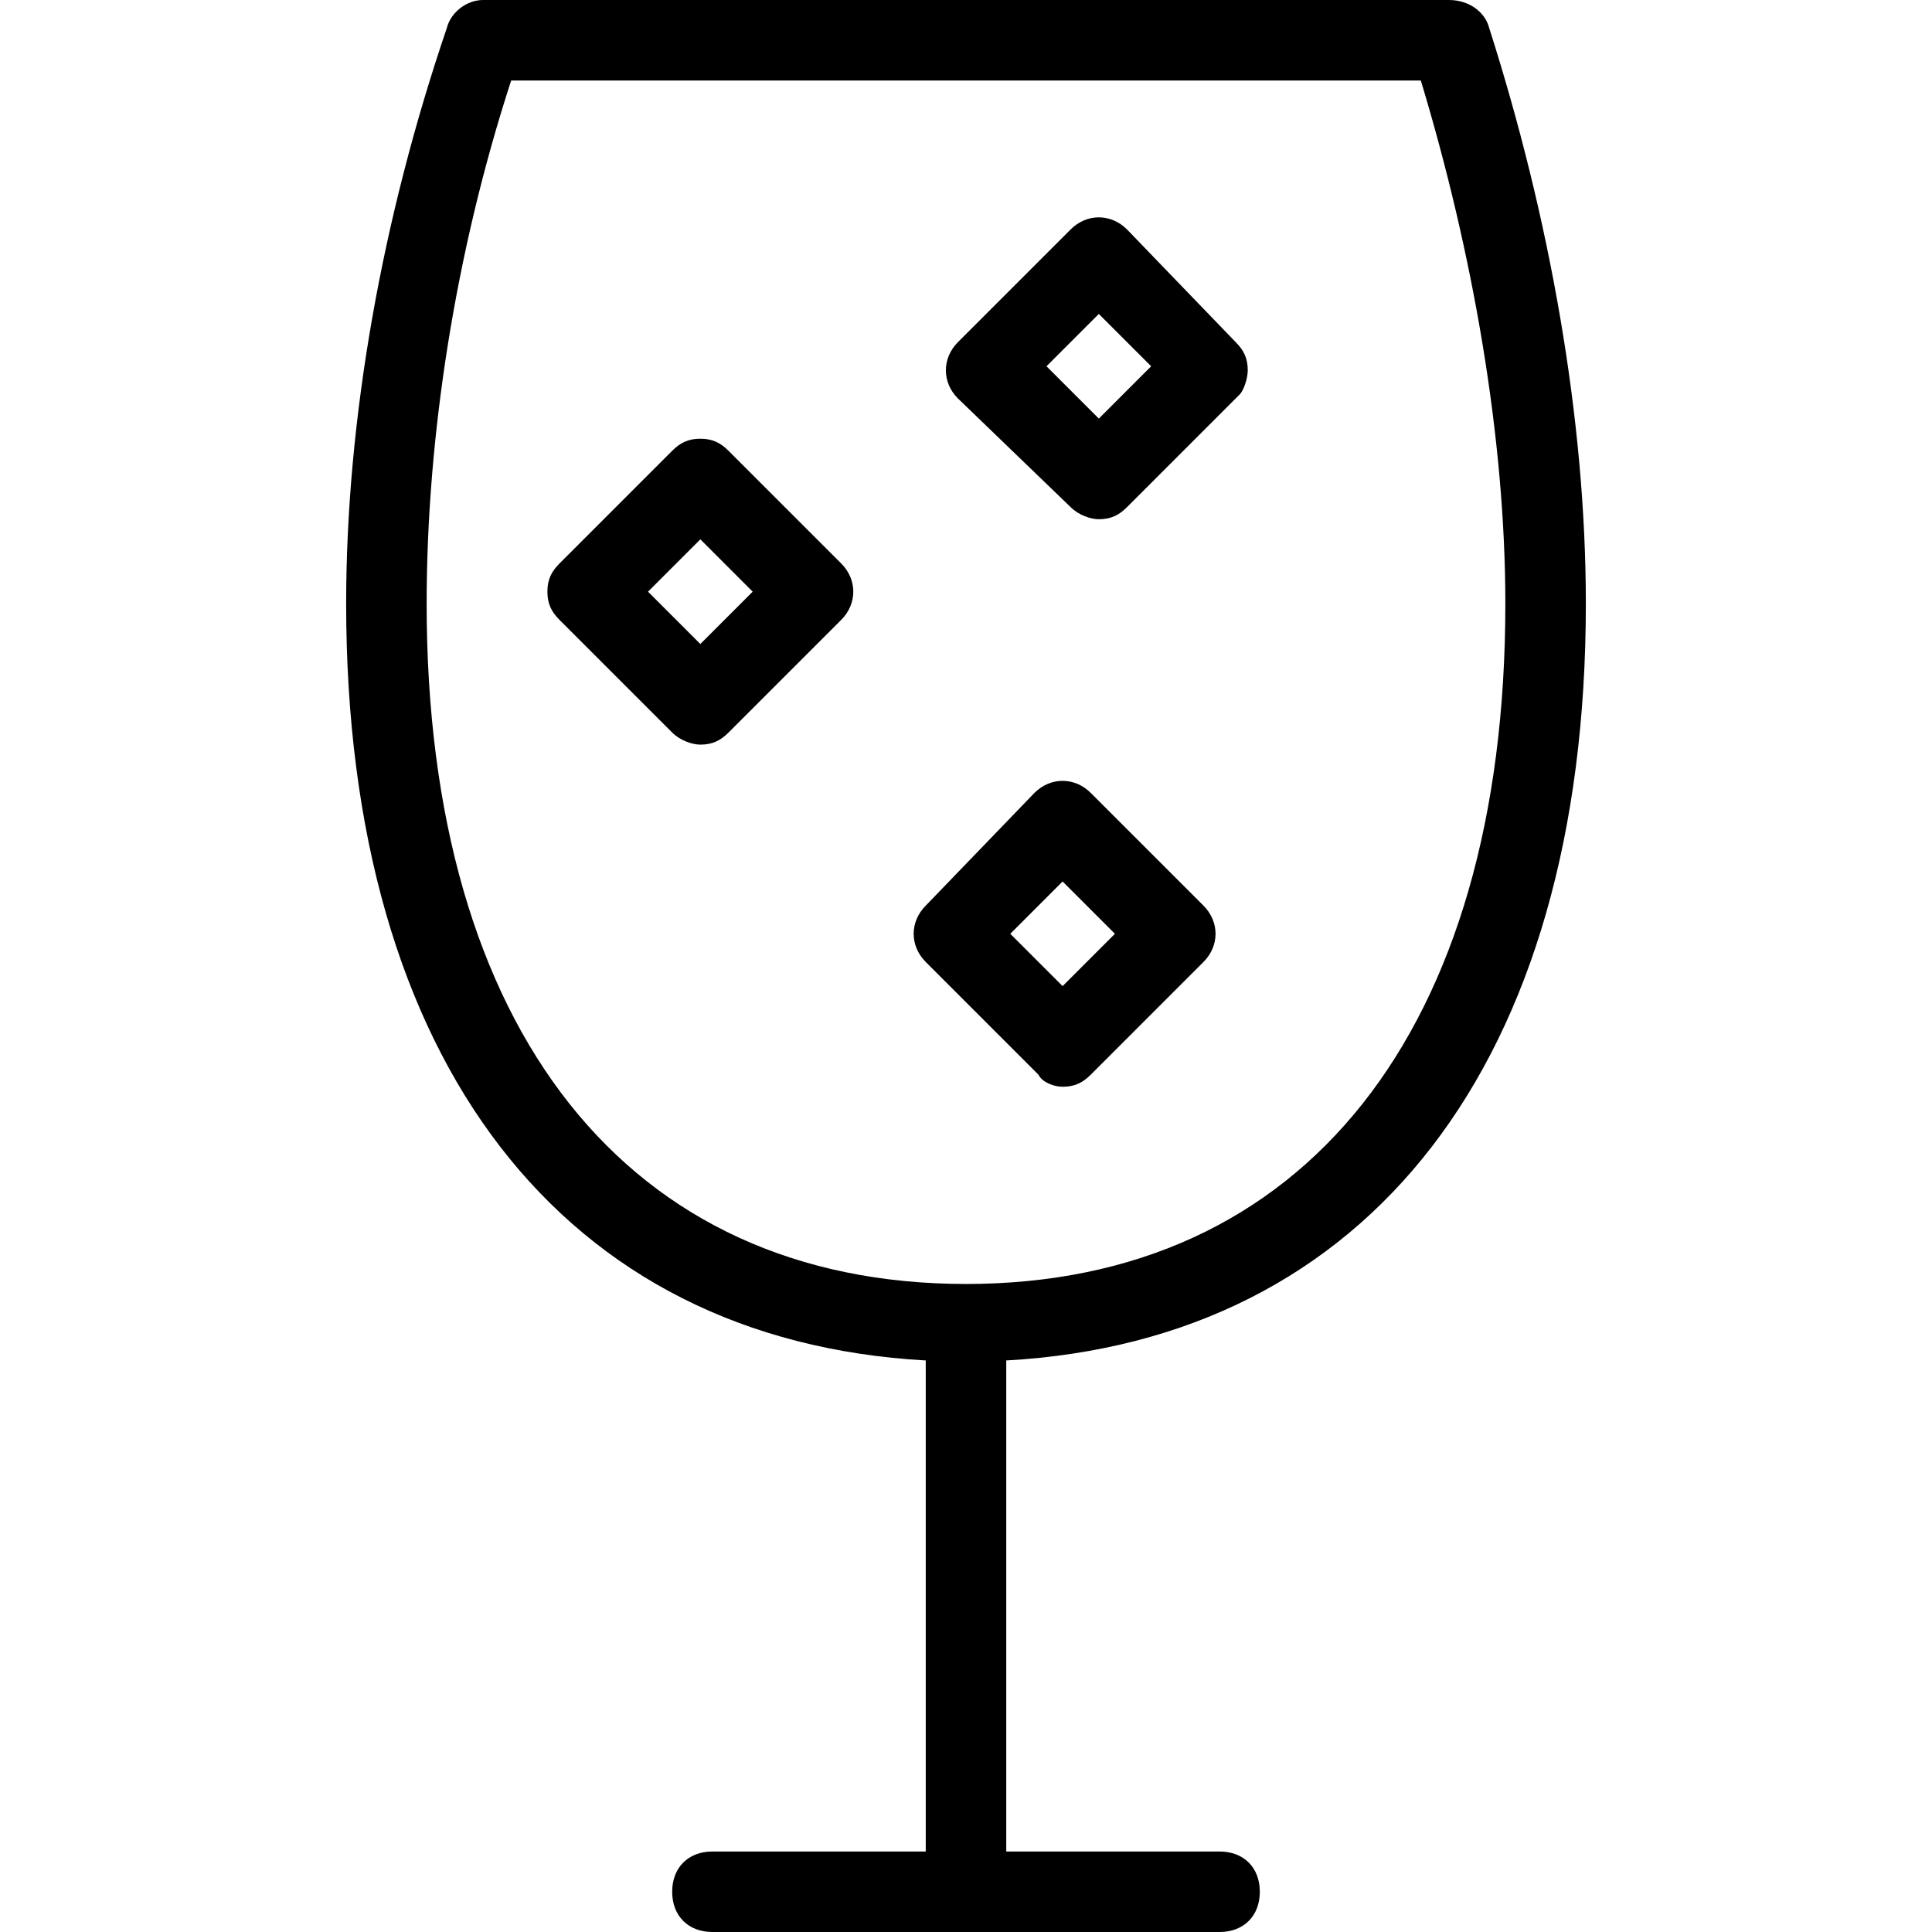
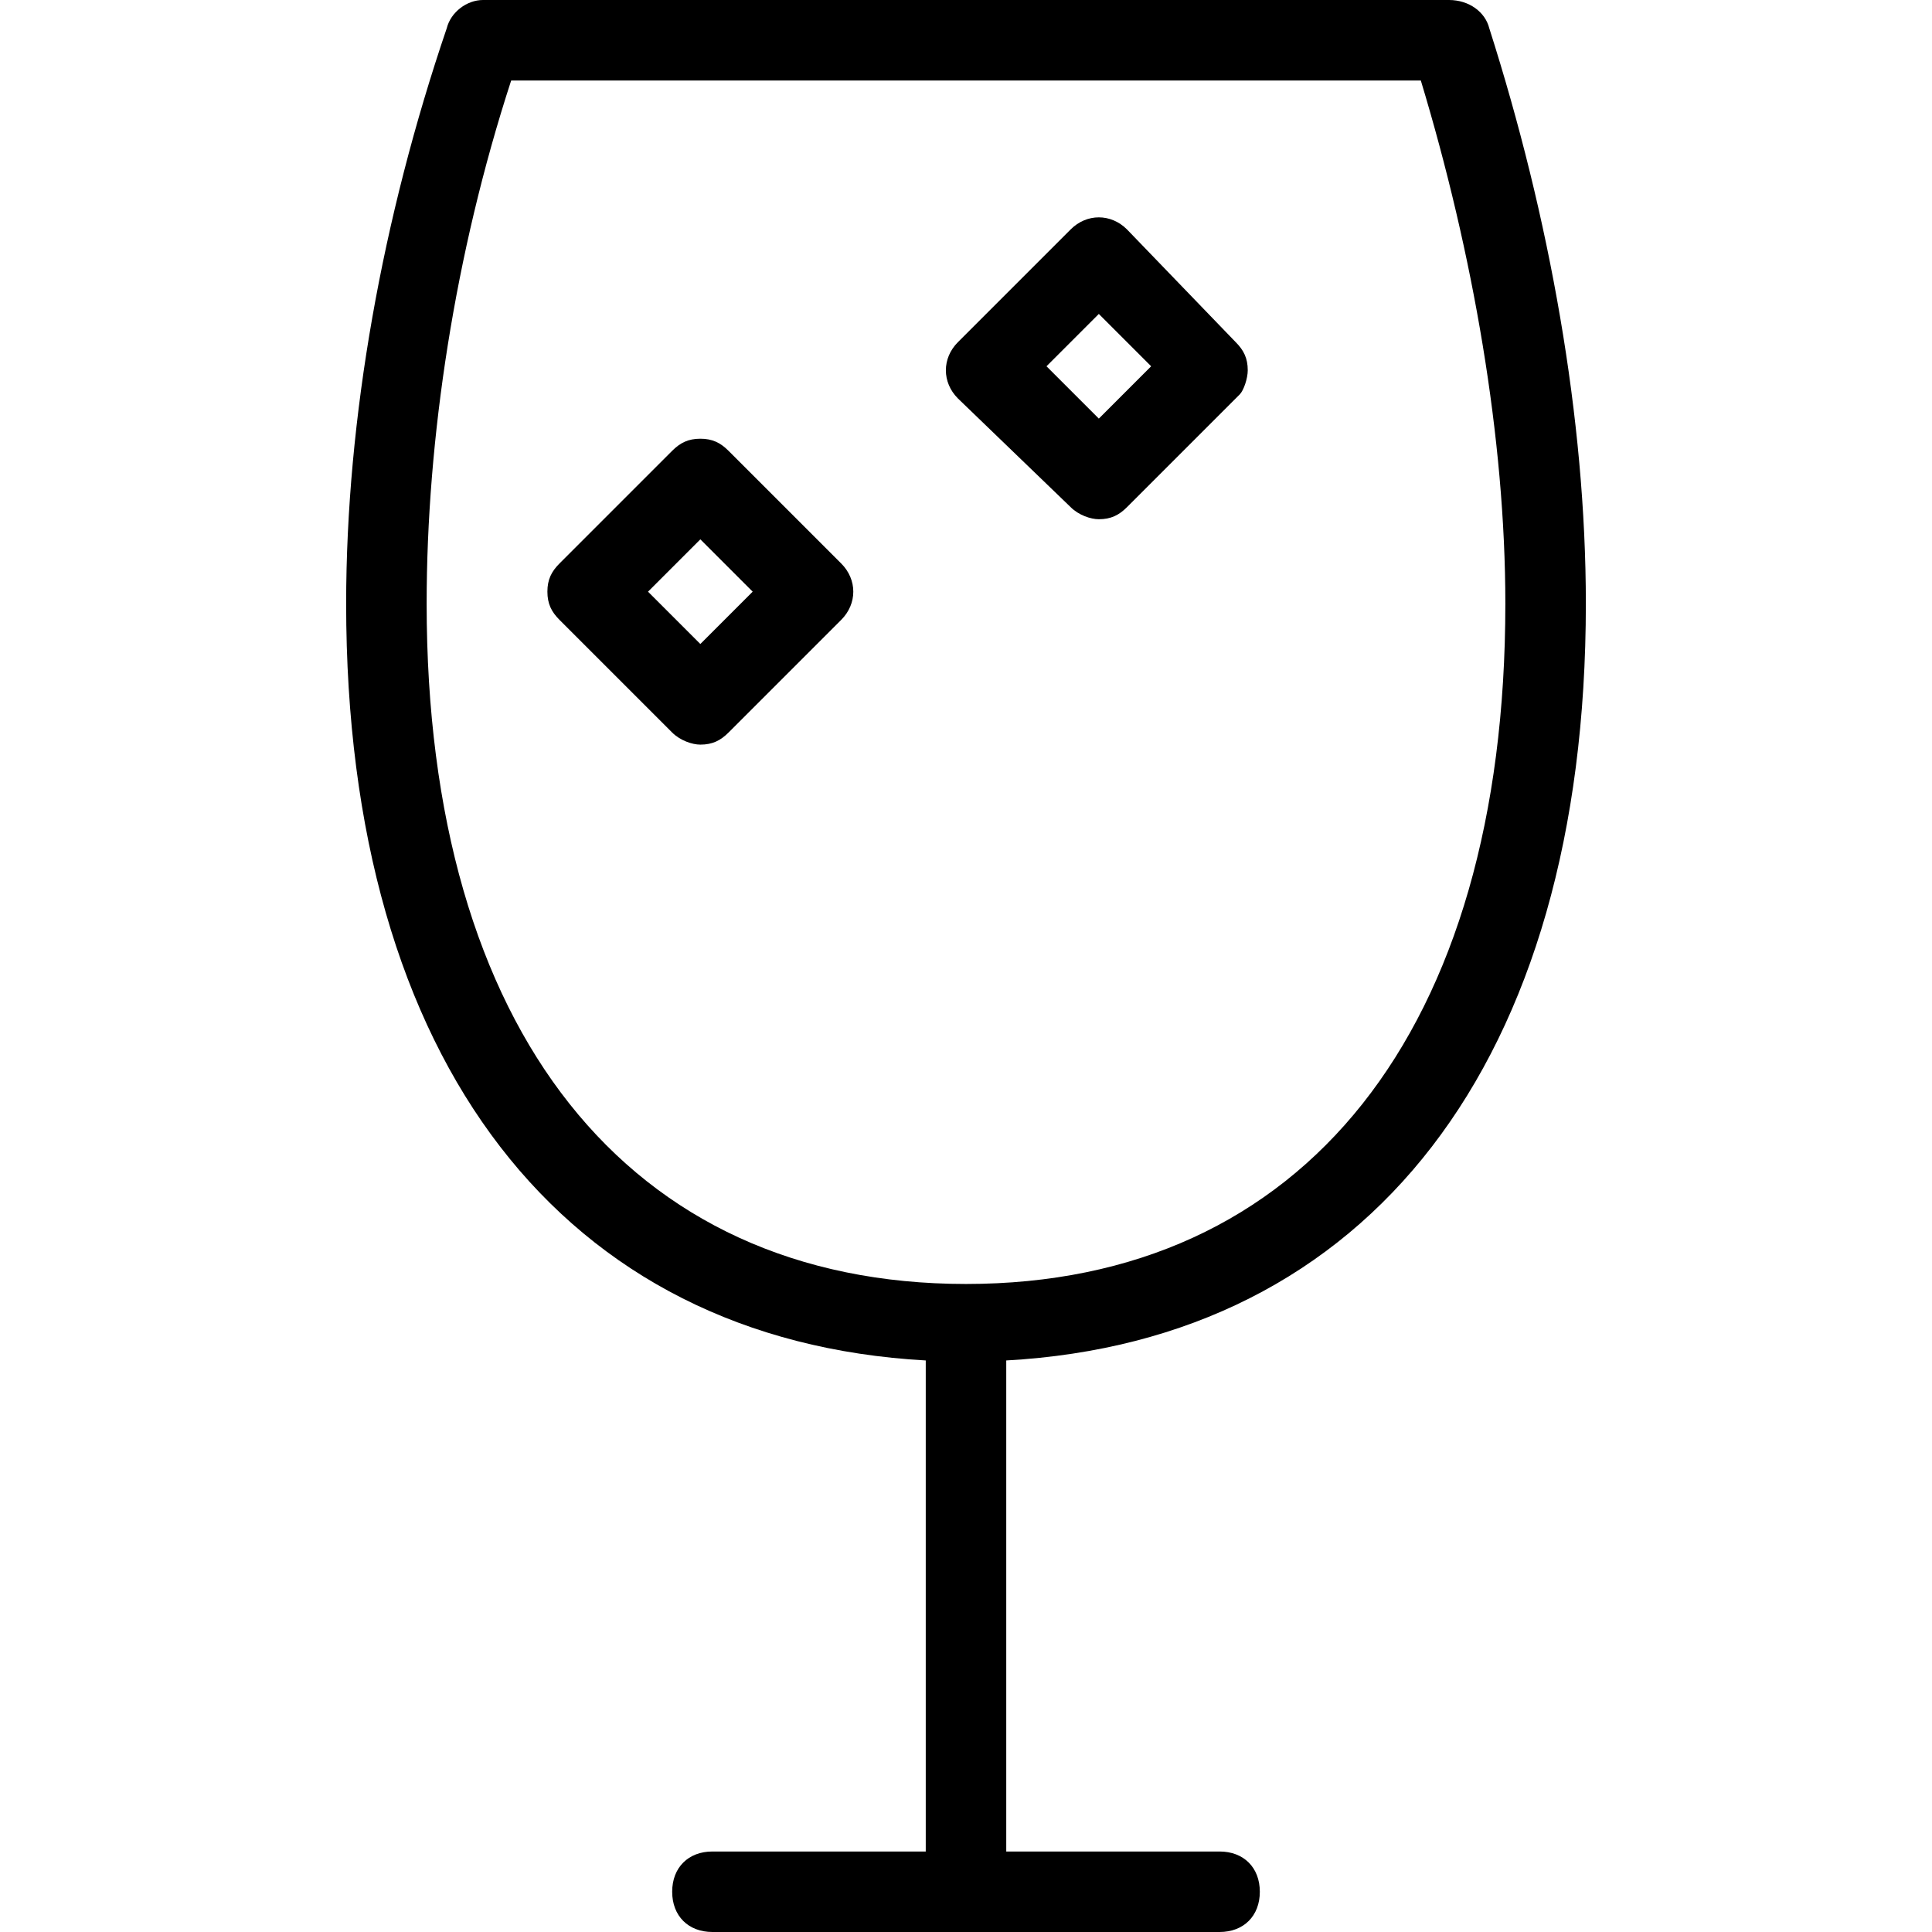
<svg xmlns="http://www.w3.org/2000/svg" width="1200pt" height="1200pt" version="1.1" viewBox="0 0 1200 1200">
  <g>
    <path d="m985 375c0-115-22.5-240-60-357.5-2.5-10-12.5-17.5-25-17.5h-600c-10 0-20 7.5-22.5 17.5-40 117.5-62.5 242.5-62.5 357.5 0 285 135 457.5 360 470v305h-132.5c-15 0-25 10-25 25s10 25 25 25h315c15 0 25-10 25-25s-10-25-25-25h-132.5v-305c225-12.5 360-185 360-470zm-720 0c0-102.5 17.5-217.5 52.5-325h565c32.5 107.5 52.5 222.5 52.5 325 0 265-125 422.5-335 422.5s-335-157.5-335-422.5z" />
    <path d="m452.5 280c-5-5-10-7.5-17.5-7.5s-12.5 2.5-17.5 7.5l-70 70c-5 5-7.5 10-7.5 17.5s2.5 12.5 7.5 17.5l70 70c5 5 12.5 7.5 17.5 7.5 7.5 0 12.5-2.5 17.5-7.5l70-70c10-10 10-25 0-35zm-17.5 120-32.5-32.5 32.5-32.5 32.5 32.5z" />
-     <path d="m660 675c7.5 0 12.5-2.5 17.5-7.5l70-70c10-10 10-25 0-35l-70-70c-10-10-25-10-35 0l-67.5 70c-10 10-10 25 0 35l70 70c2.5 5 10 7.5 15 7.5zm0-127.5 32.5 32.5-32.5 32.5-32.5-32.5z" />
    <path d="m665 315c5 5 12.5 7.5 17.5 7.5 7.5 0 12.5-2.5 17.5-7.5l70-70c2.5-2.5 5-10 5-15 0-7.5-2.5-12.5-7.5-17.5l-67.5-70c-10-10-25-10-35 0l-70 70c-10 10-10 25 0 35zm17.5-120 32.5 32.5-32.5 32.5-32.5-32.5z" />
  </g>
</svg>